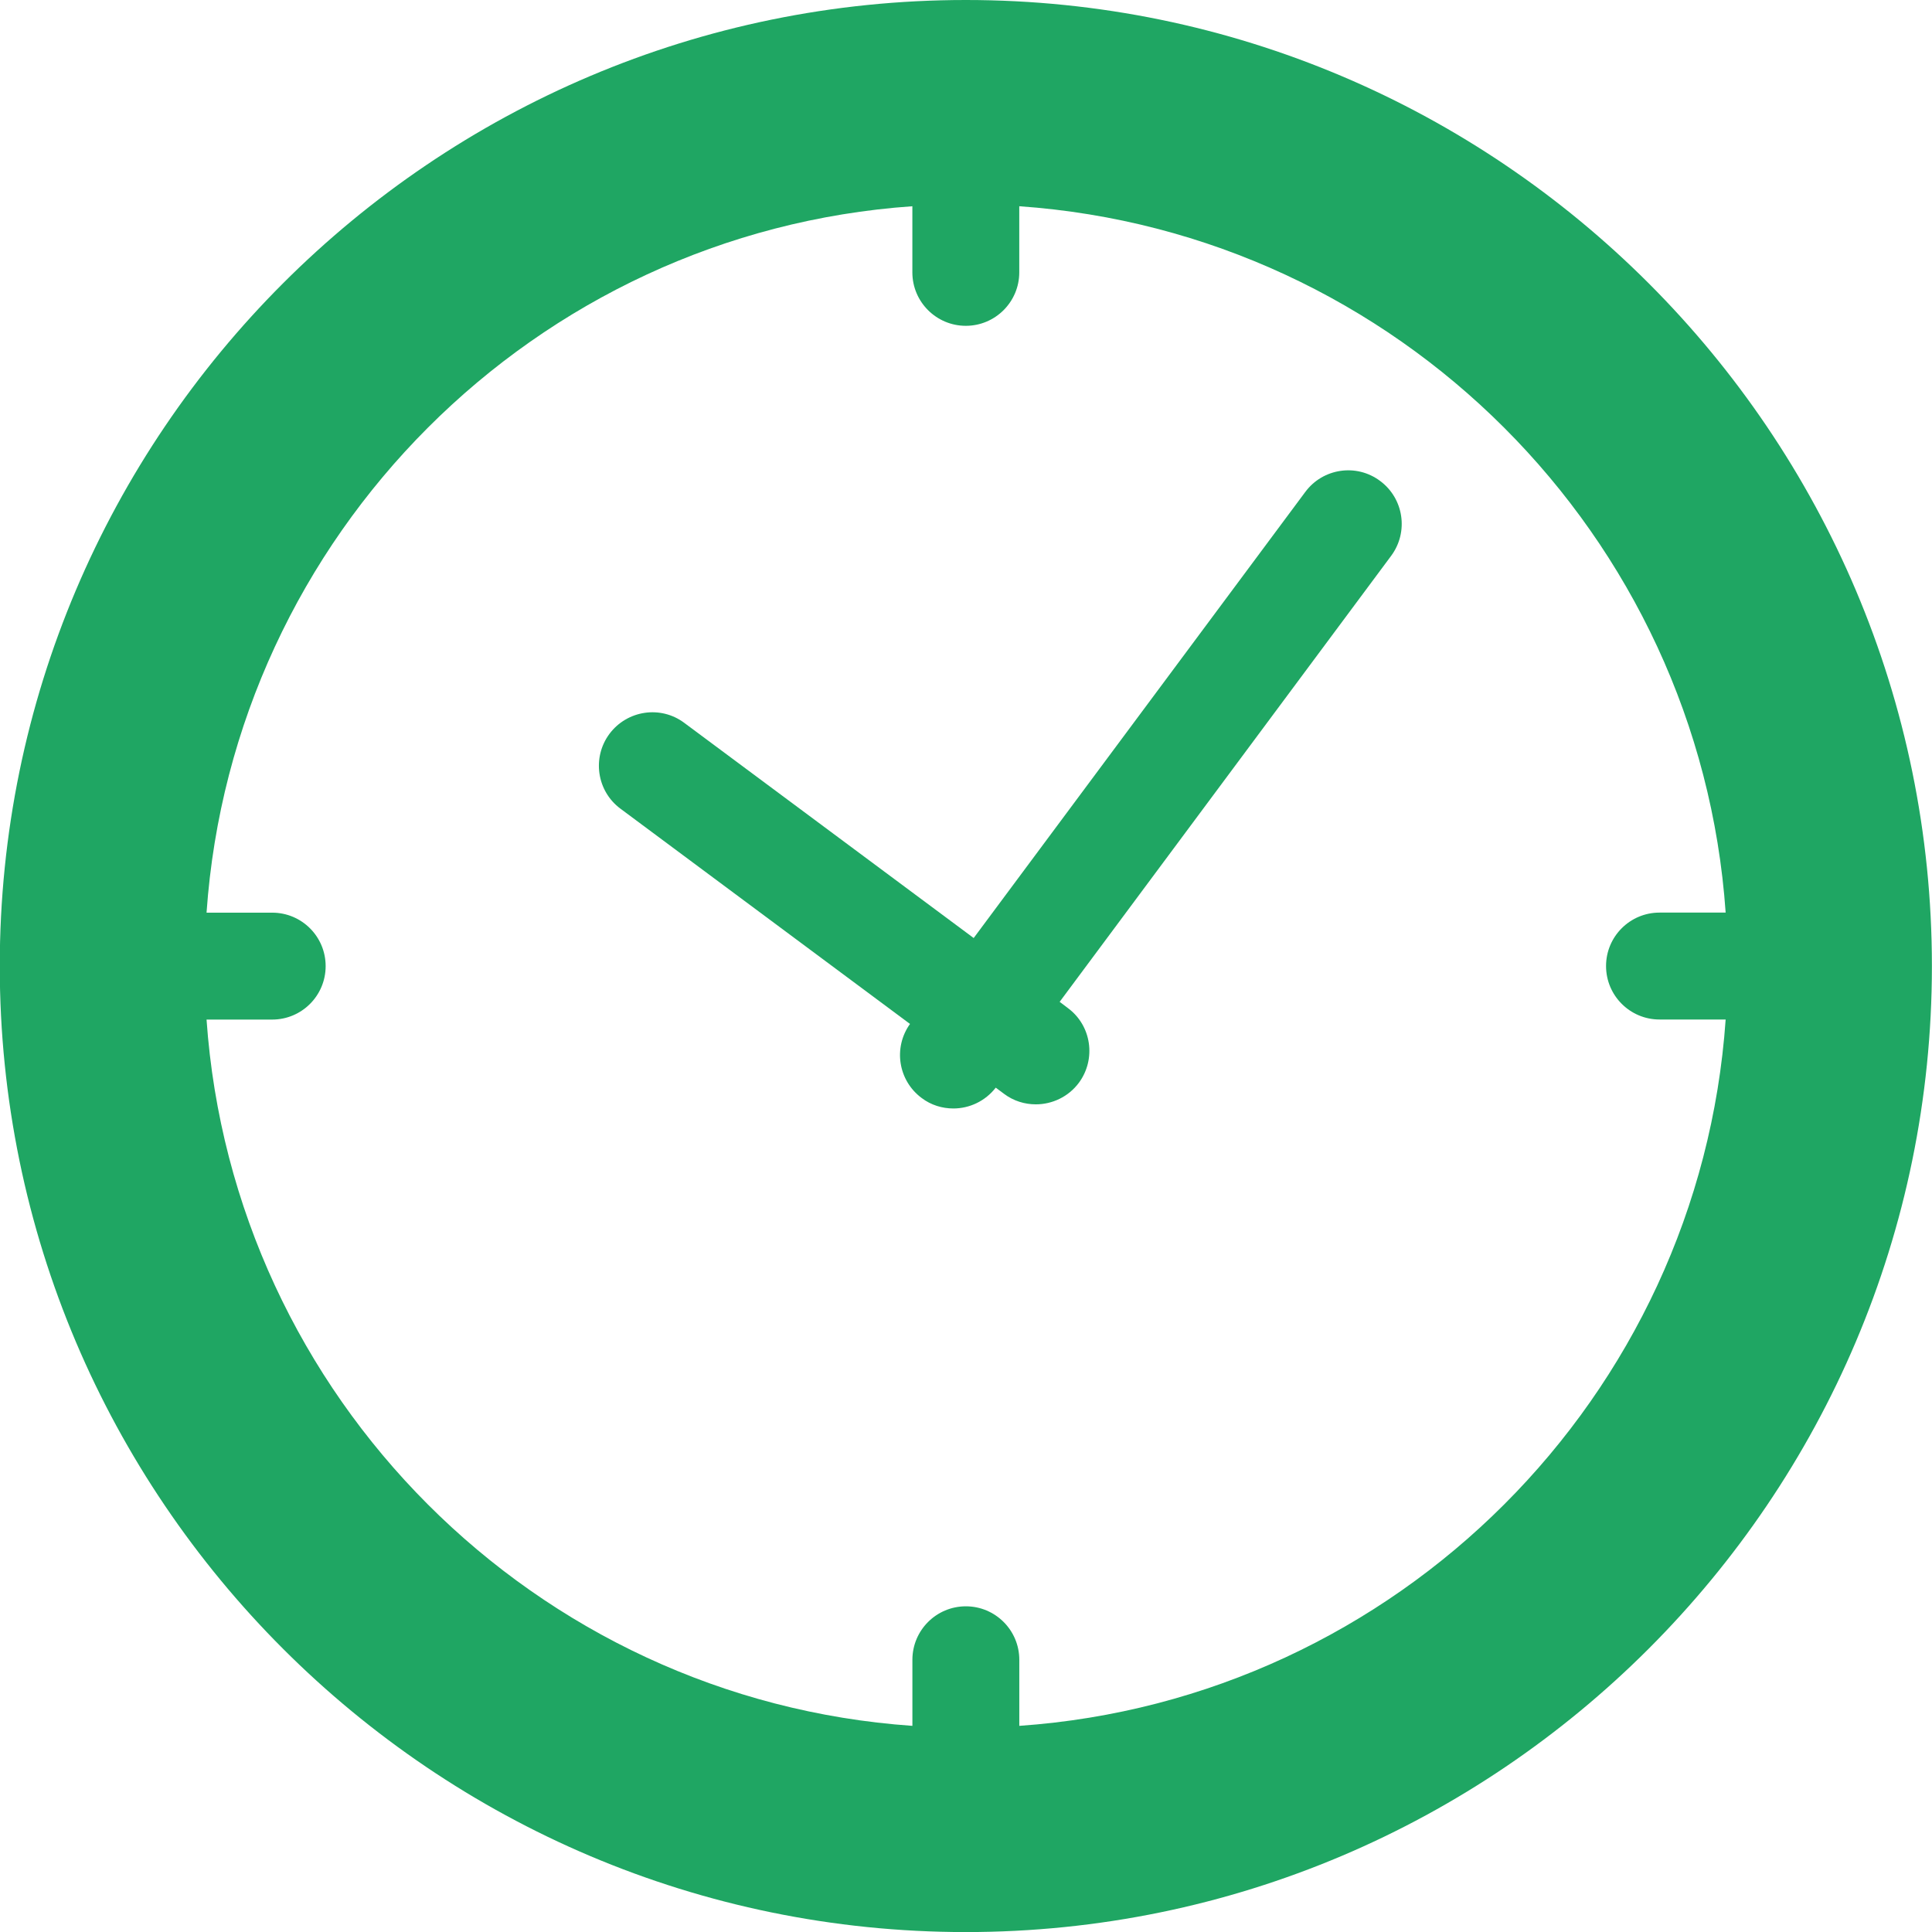
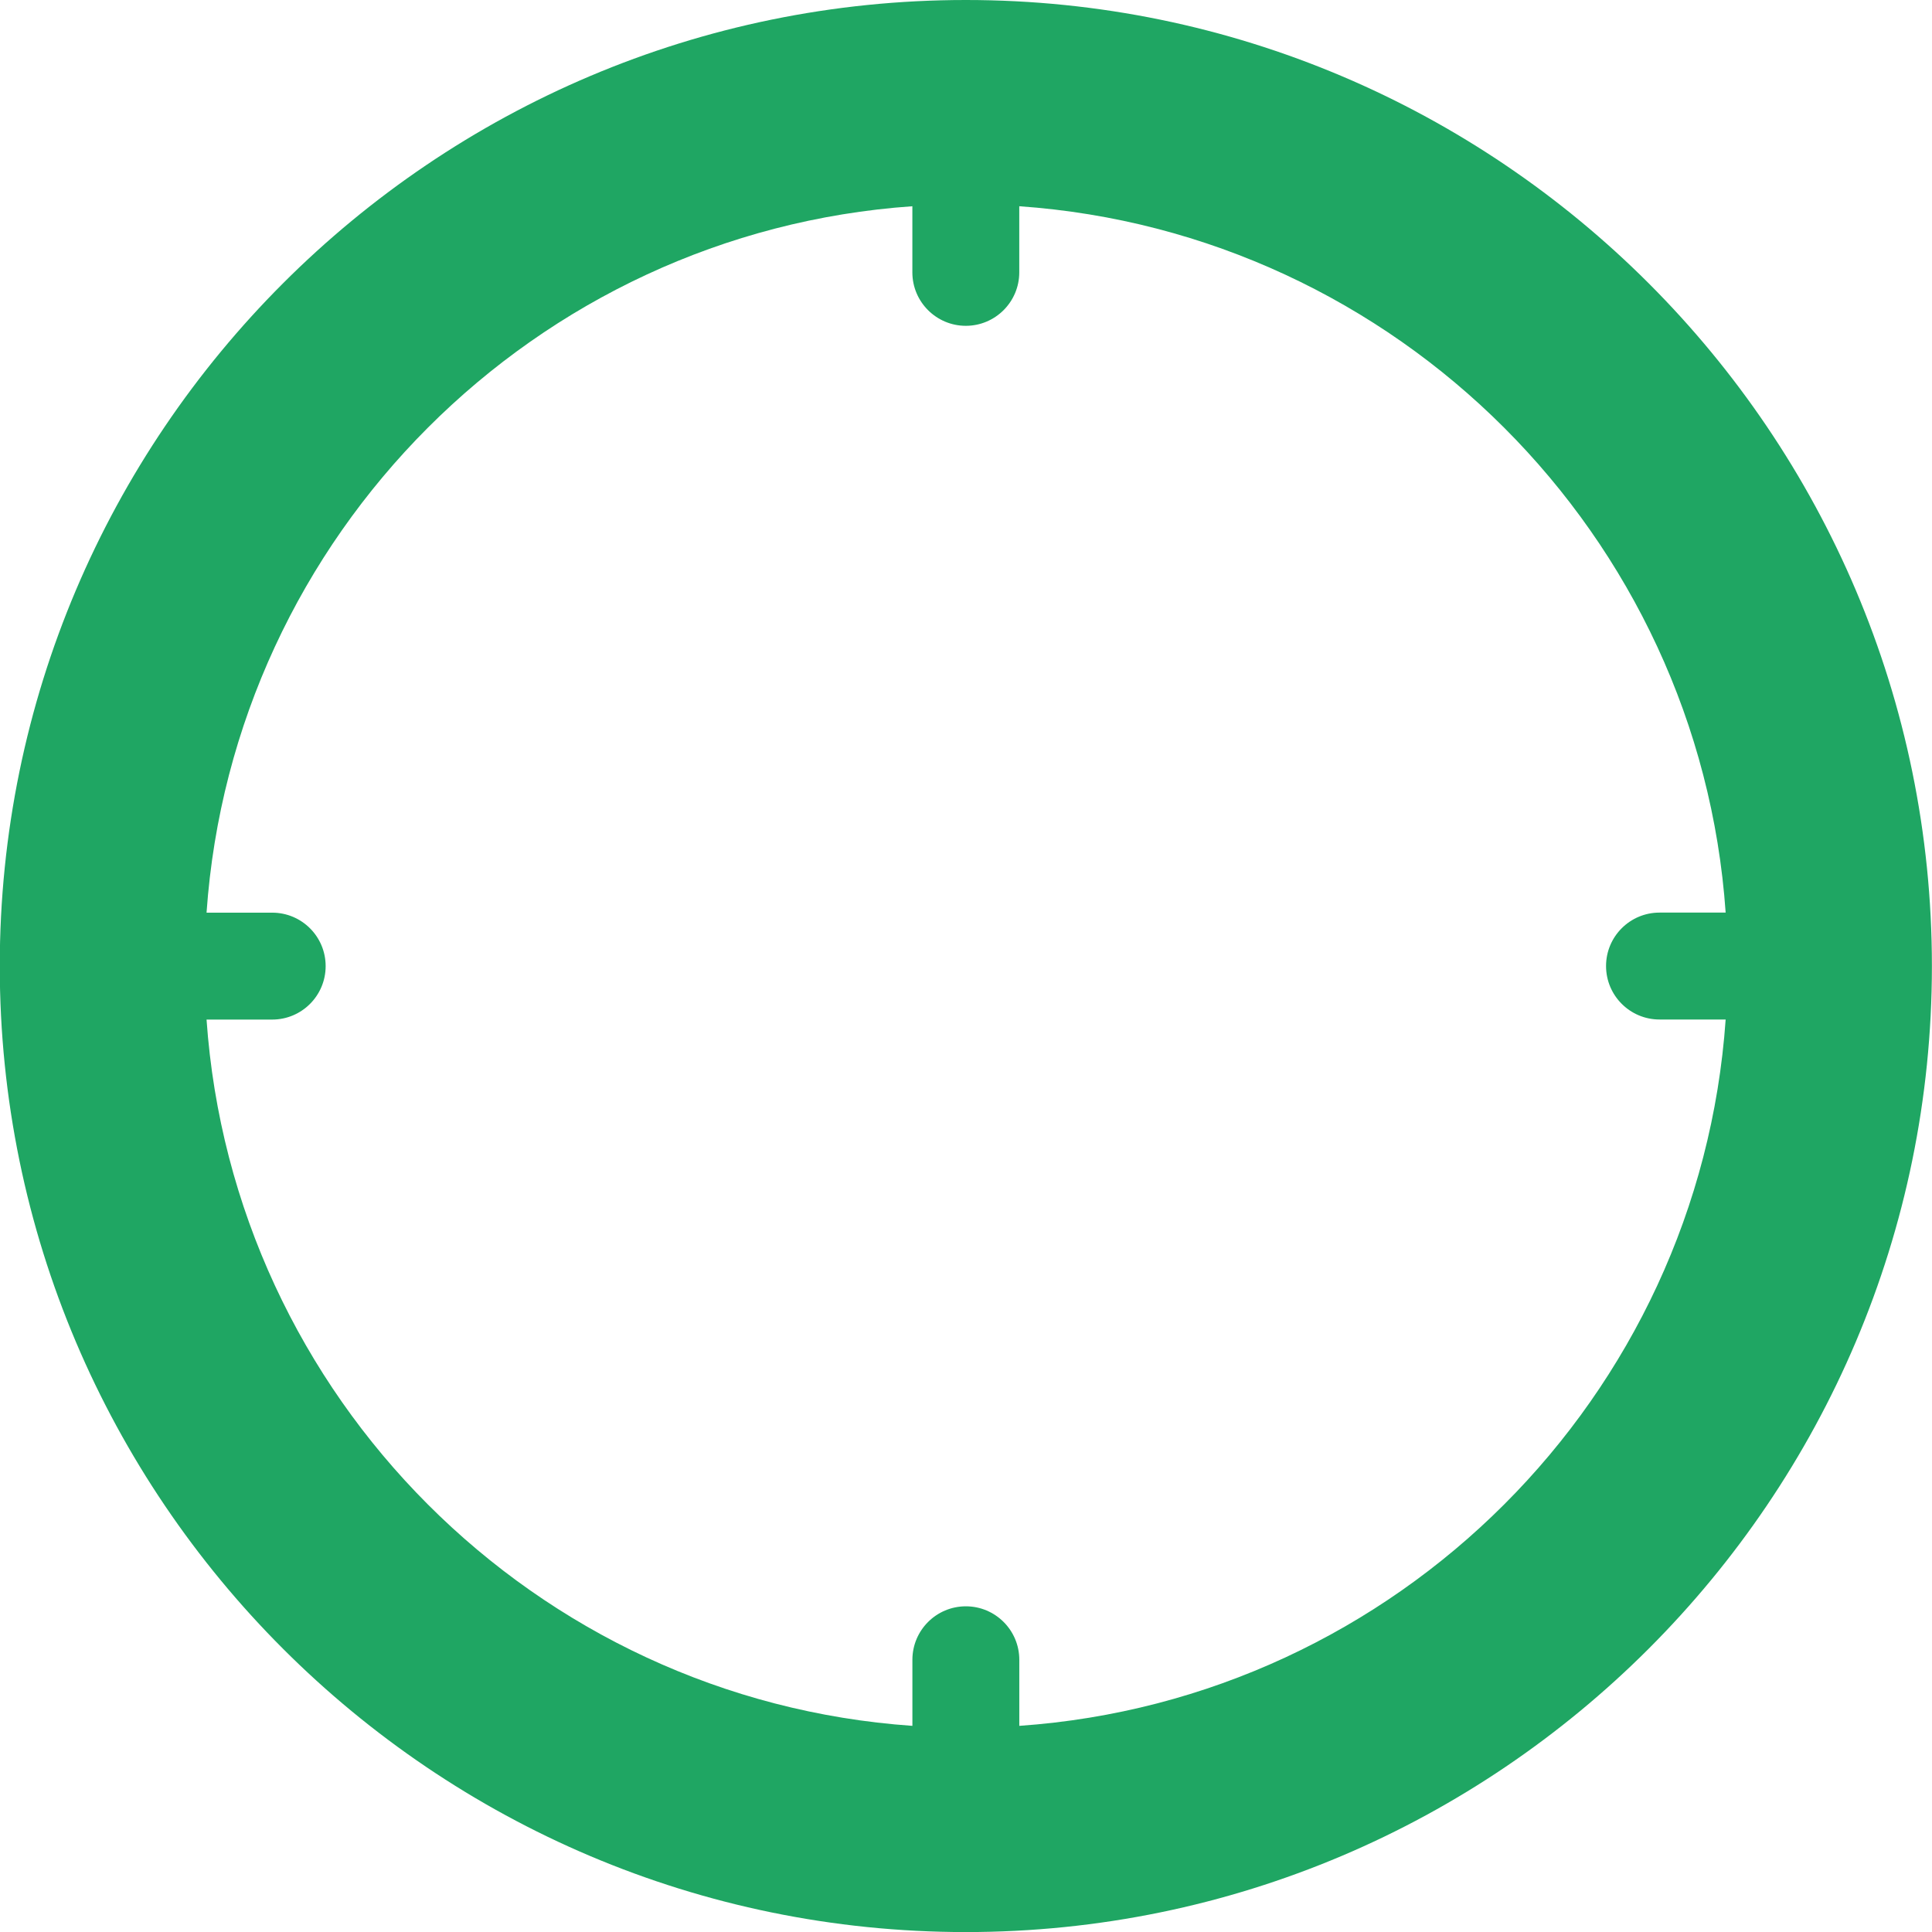
<svg xmlns="http://www.w3.org/2000/svg" version="1.1" id="Calque_1" x="0px" y="0px" width="57.975px" height="57.979px" viewBox="0 0 57.975 57.979" enable-background="new 0 0 57.975 57.979" xml:space="preserve">
  <g>
    <g>
      <path fill="#1FA663" d="M28.983,0C12.998,0-0.007,13.005-0.007,28.99c0,15.982,13.005,28.987,28.989,28.987    s28.99-13.005,28.99-28.987C57.974,13.005,44.969,0,28.983,0z M30.587,51.789v-1.983c0-0.886-0.719-1.604-1.604-1.604    s-1.604,0.719-1.604,1.604v1.983C16.051,51,6.99,41.921,6.198,30.595h1.97c0.886,0,1.604-0.718,1.604-1.604    c0-0.888-0.719-1.604-1.604-1.604h-1.97C6.99,16.059,16.051,6.979,27.378,6.189v1.984c0,0.887,0.721,1.604,1.604,1.604    c0.885,0,1.604-0.719,1.604-1.604V6.189c11.33,0.79,20.406,9.867,21.197,21.196h-1.985c-0.886,0-1.604,0.718-1.604,1.604    c0,0.886,0.72,1.604,1.604,1.604h1.985C50.993,41.924,41.917,51,30.587,51.789z" />
-       <path fill="#1FA663" d="M41.414,14.432c-0.712-0.533-1.719-0.38-2.245,0.33l-9.951,13.386l-8.684-6.456    c-0.71-0.532-1.716-0.38-2.246,0.33c-0.528,0.711-0.38,1.72,0.332,2.246l8.687,6.458c-0.508,0.711-0.356,1.698,0.349,2.222    c0.284,0.216,0.621,0.315,0.953,0.315c0.48,0,0.955-0.218,1.271-0.625l0.248,0.185c0.287,0.216,0.623,0.316,0.955,0.316    c0.49,0,0.976-0.224,1.291-0.646c0.526-0.712,0.381-1.72-0.332-2.245l-0.244-0.185l9.949-13.386    C42.274,15.965,42.126,14.959,41.414,14.432z" />
    </g>
  </g>
</svg>